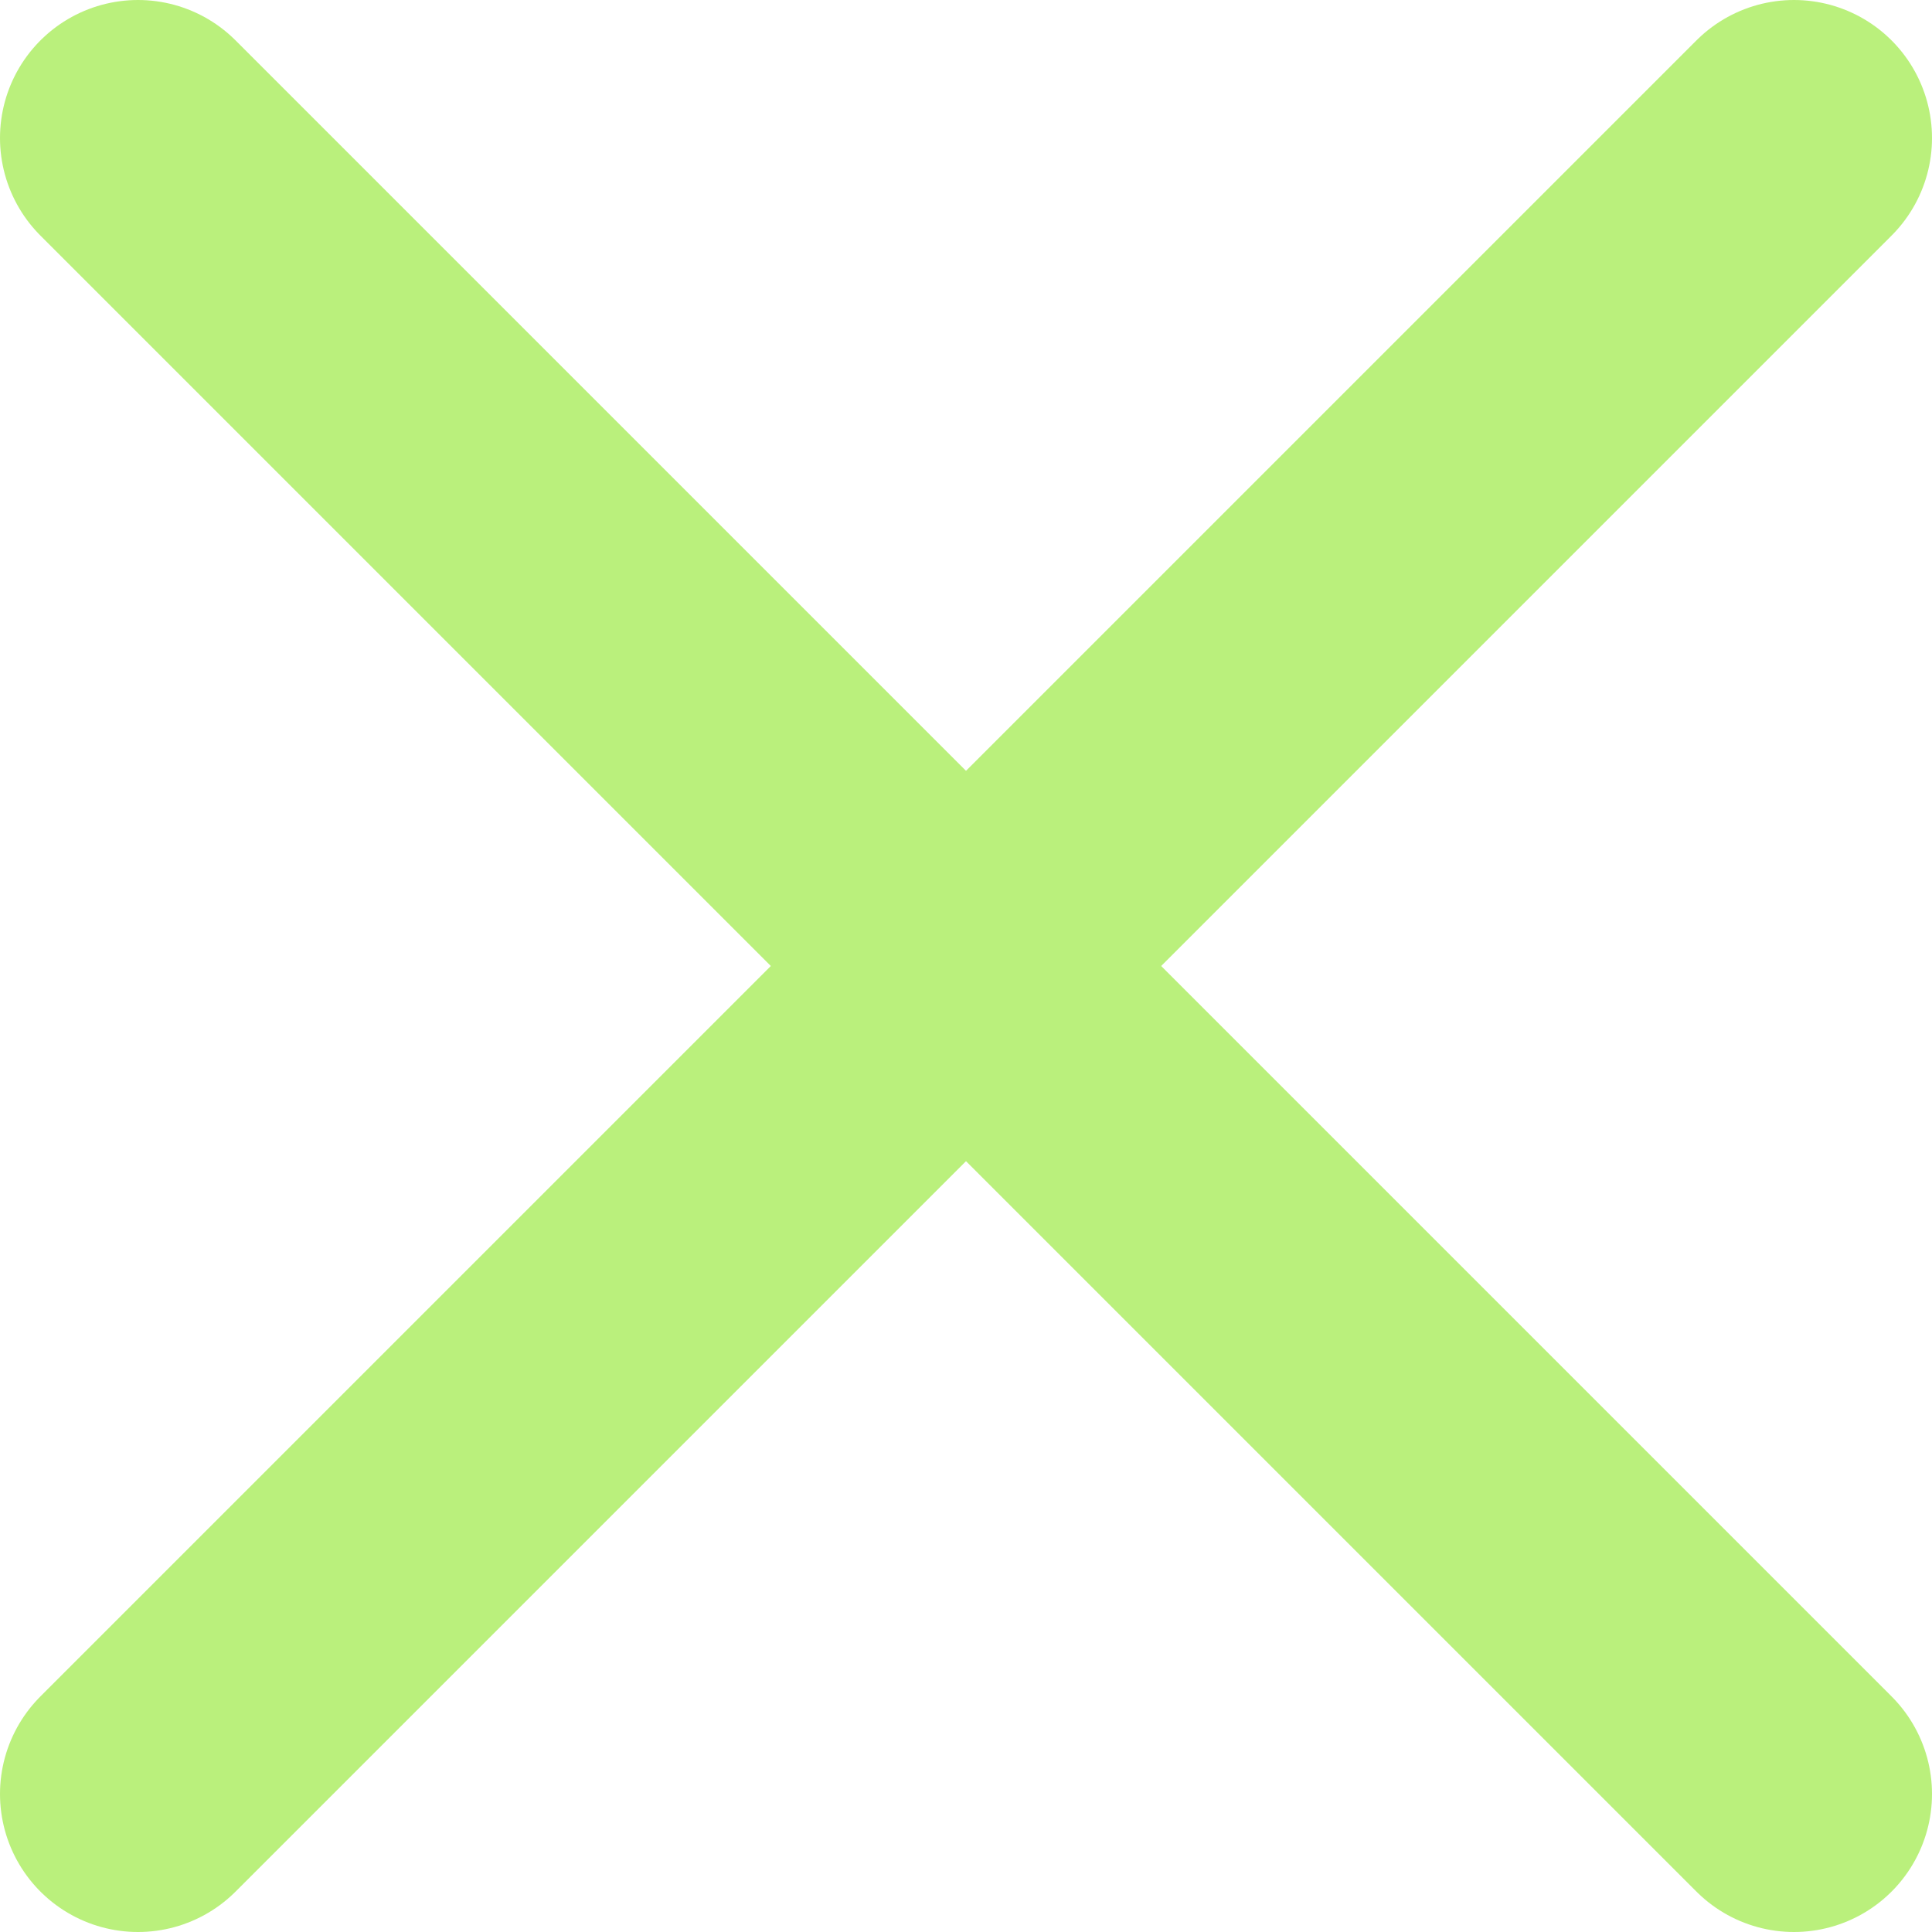
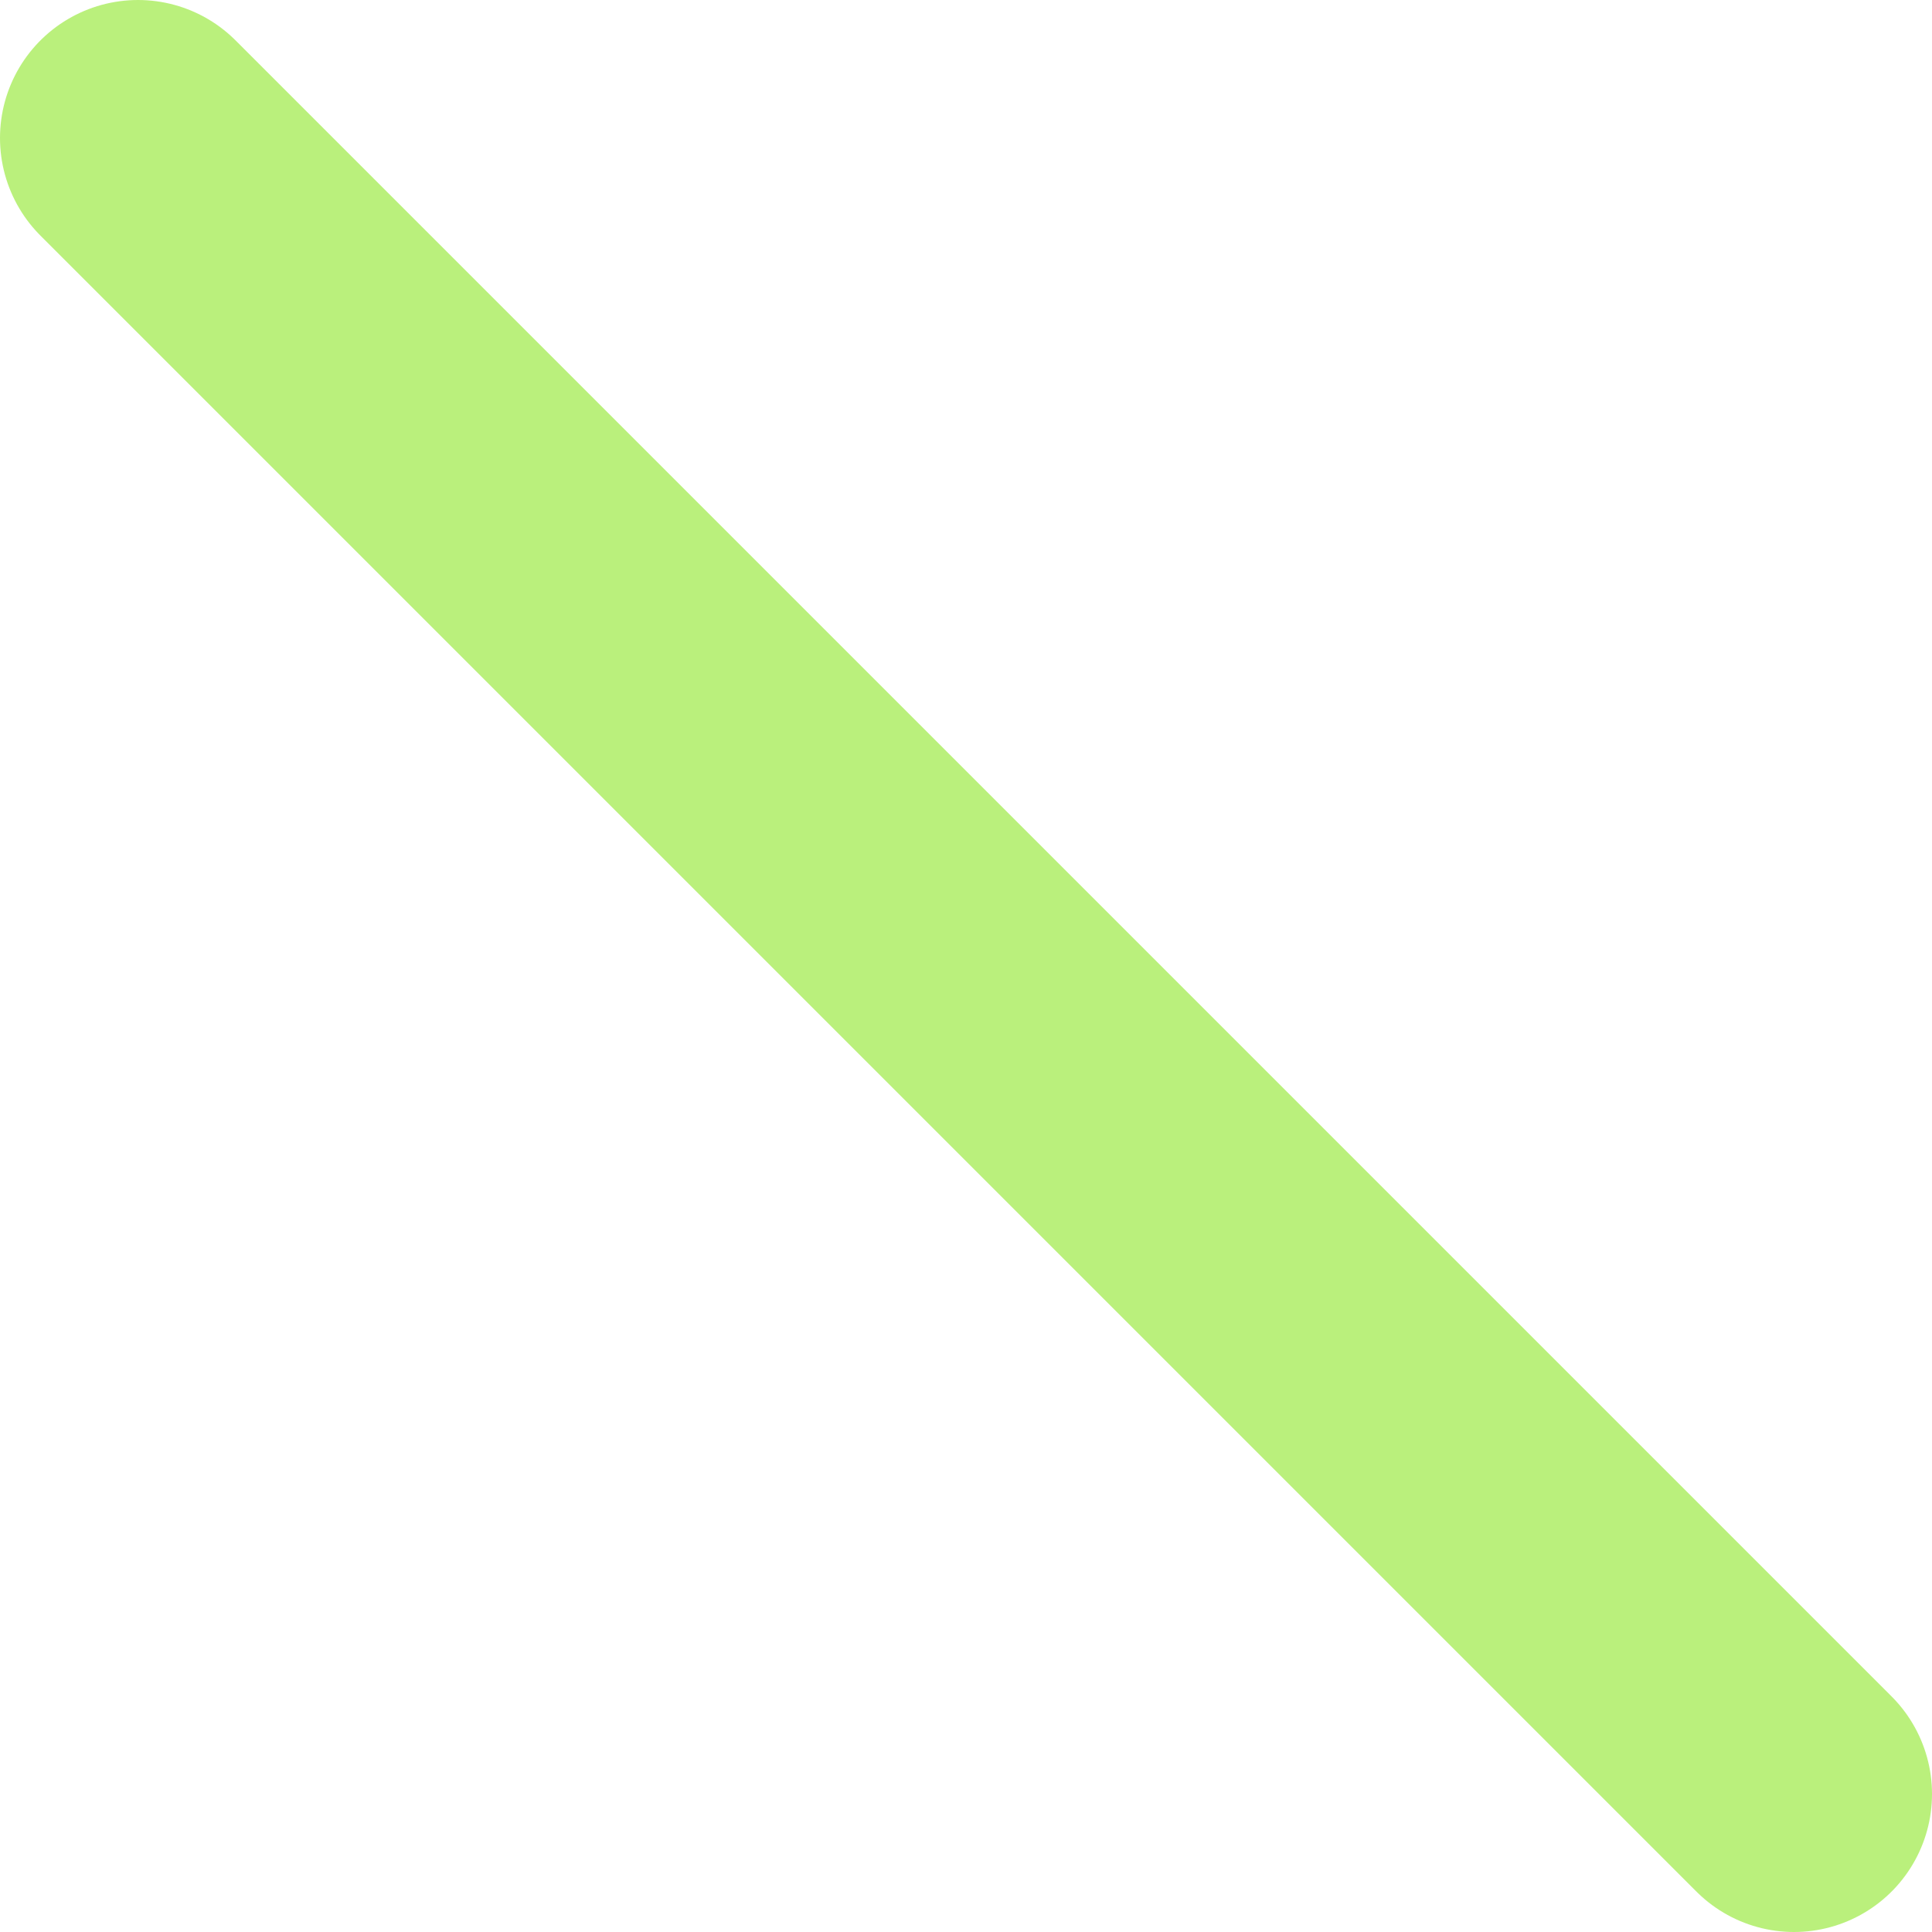
<svg xmlns="http://www.w3.org/2000/svg" width="14" height="14" viewBox="0 0 14 14" fill="none">
-   <path d="M13 1L1 13" stroke="#BAF07C" stroke-width="2" stroke-linecap="round" stroke-linejoin="round" />
  <path d="M1 1L13 13" stroke="#BAF07C" stroke-width="2" stroke-linecap="round" stroke-linejoin="round" />
</svg>